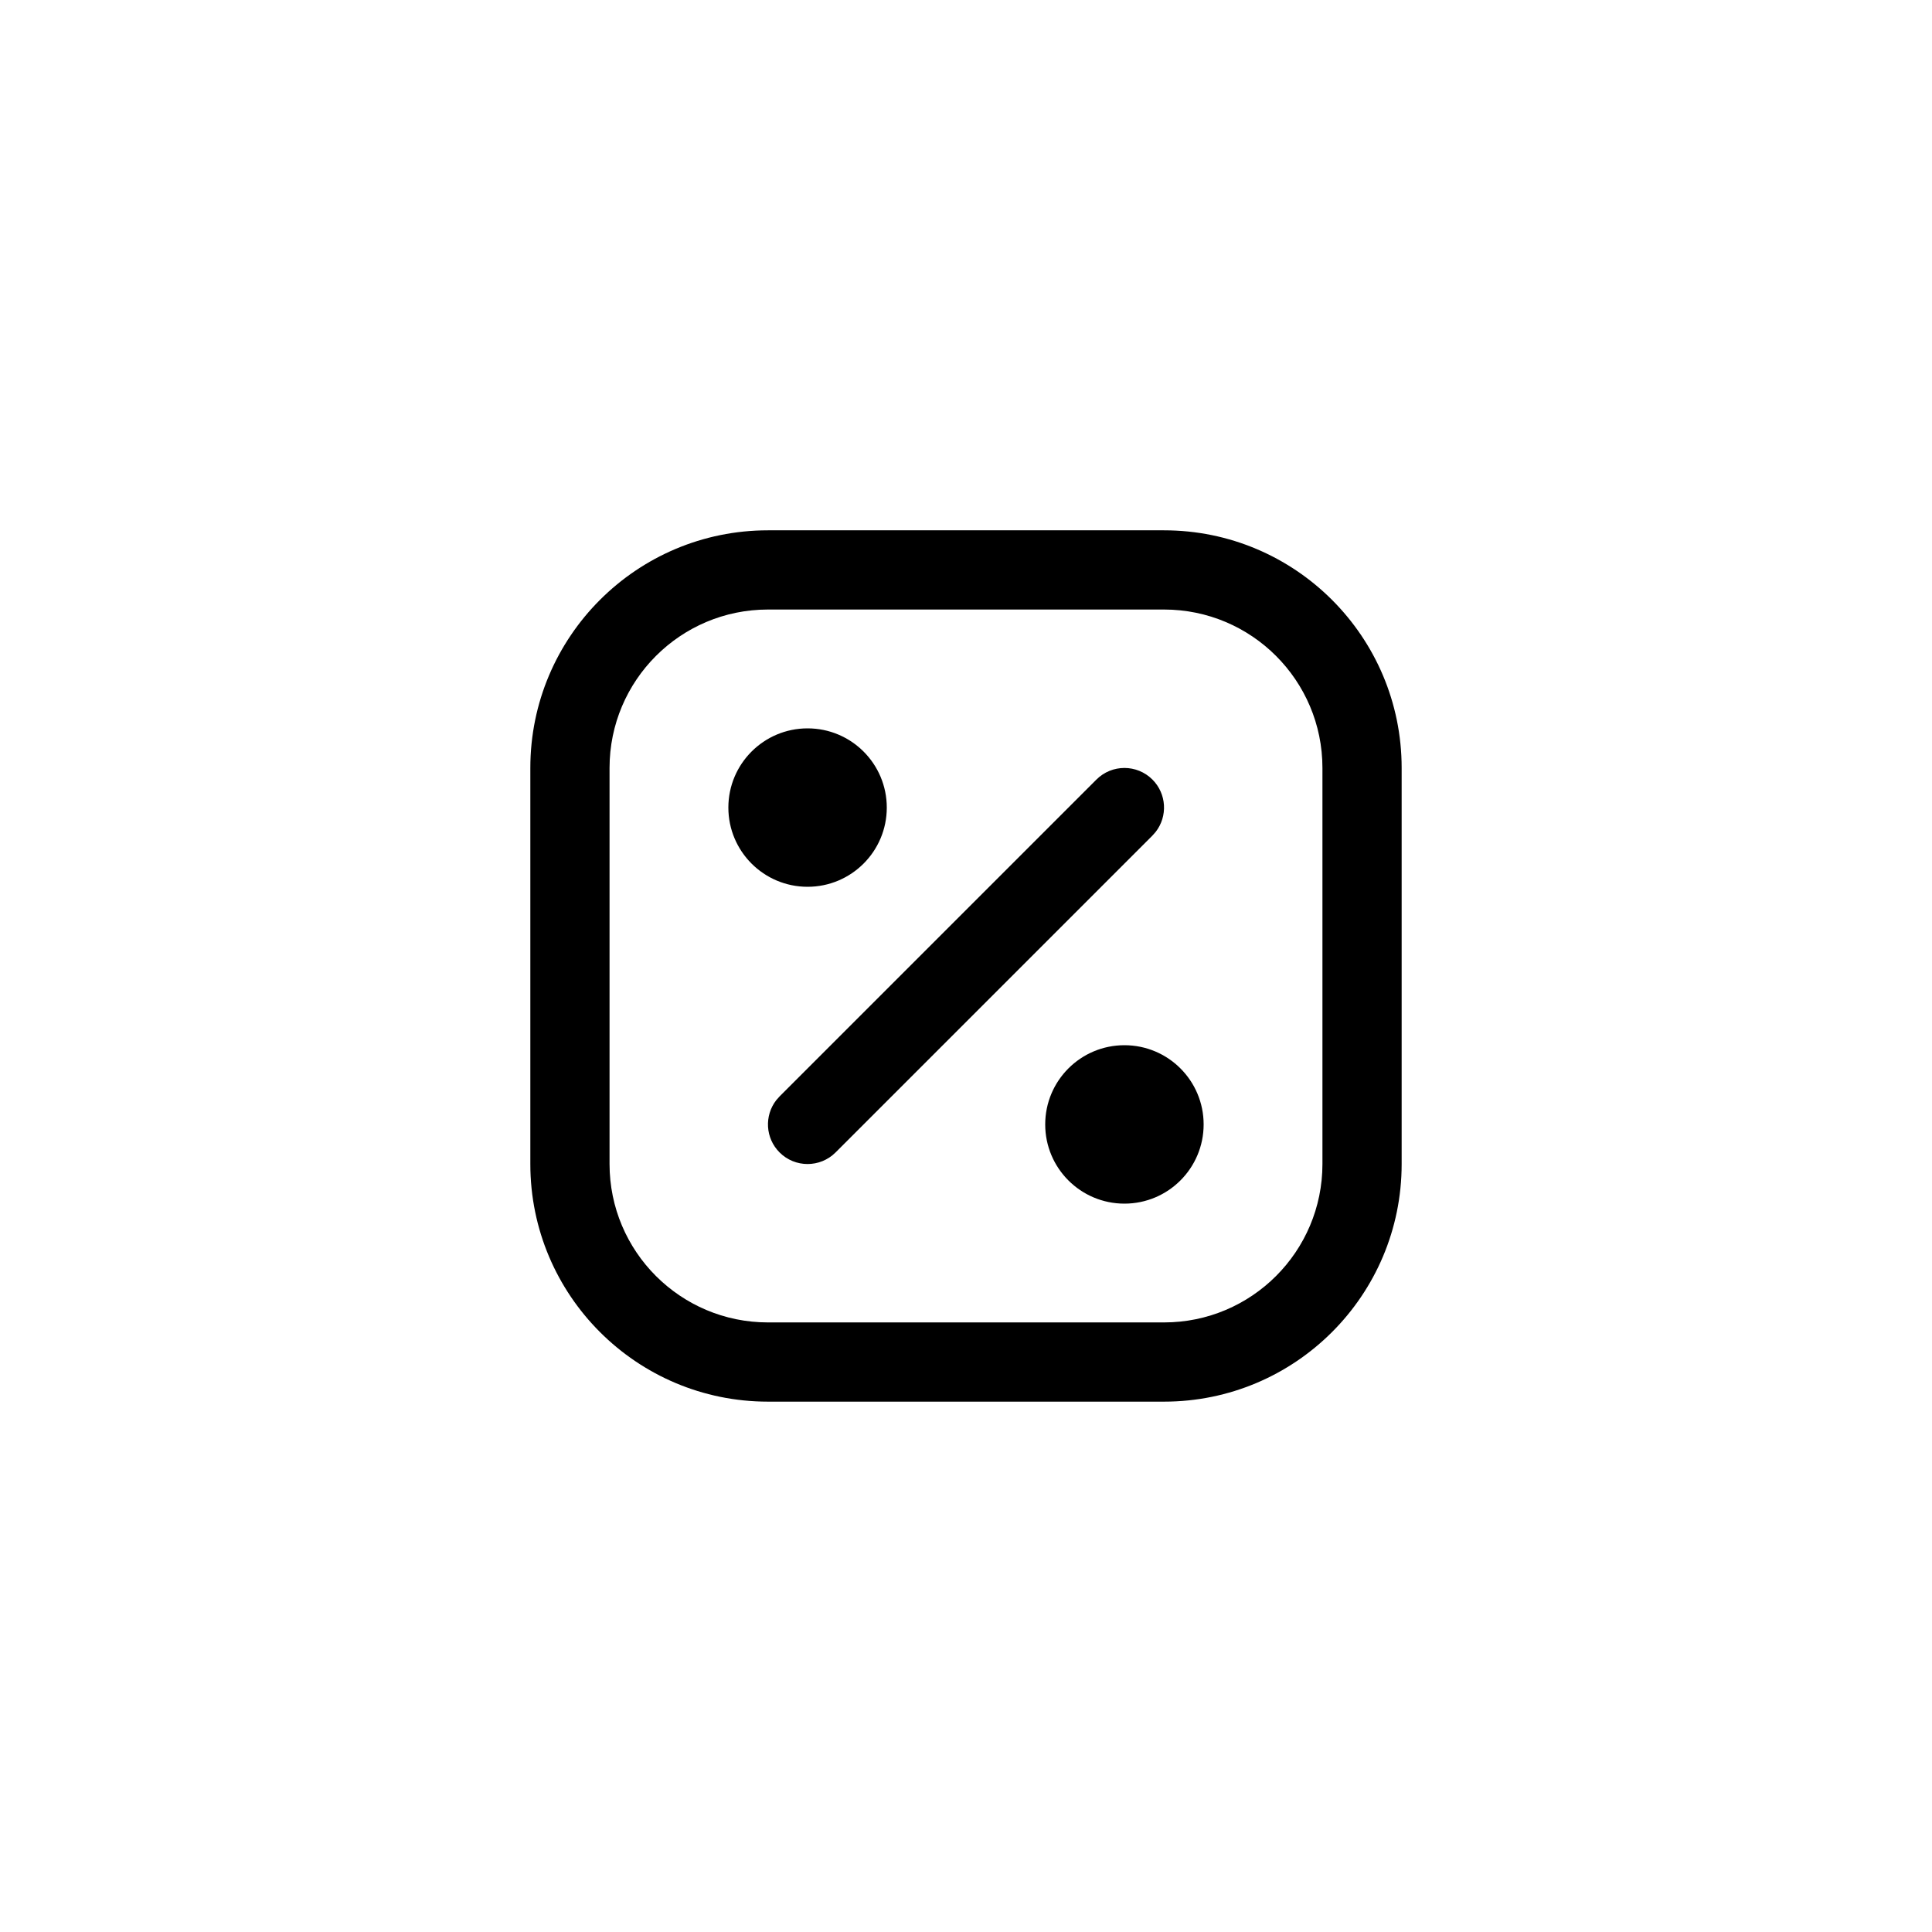
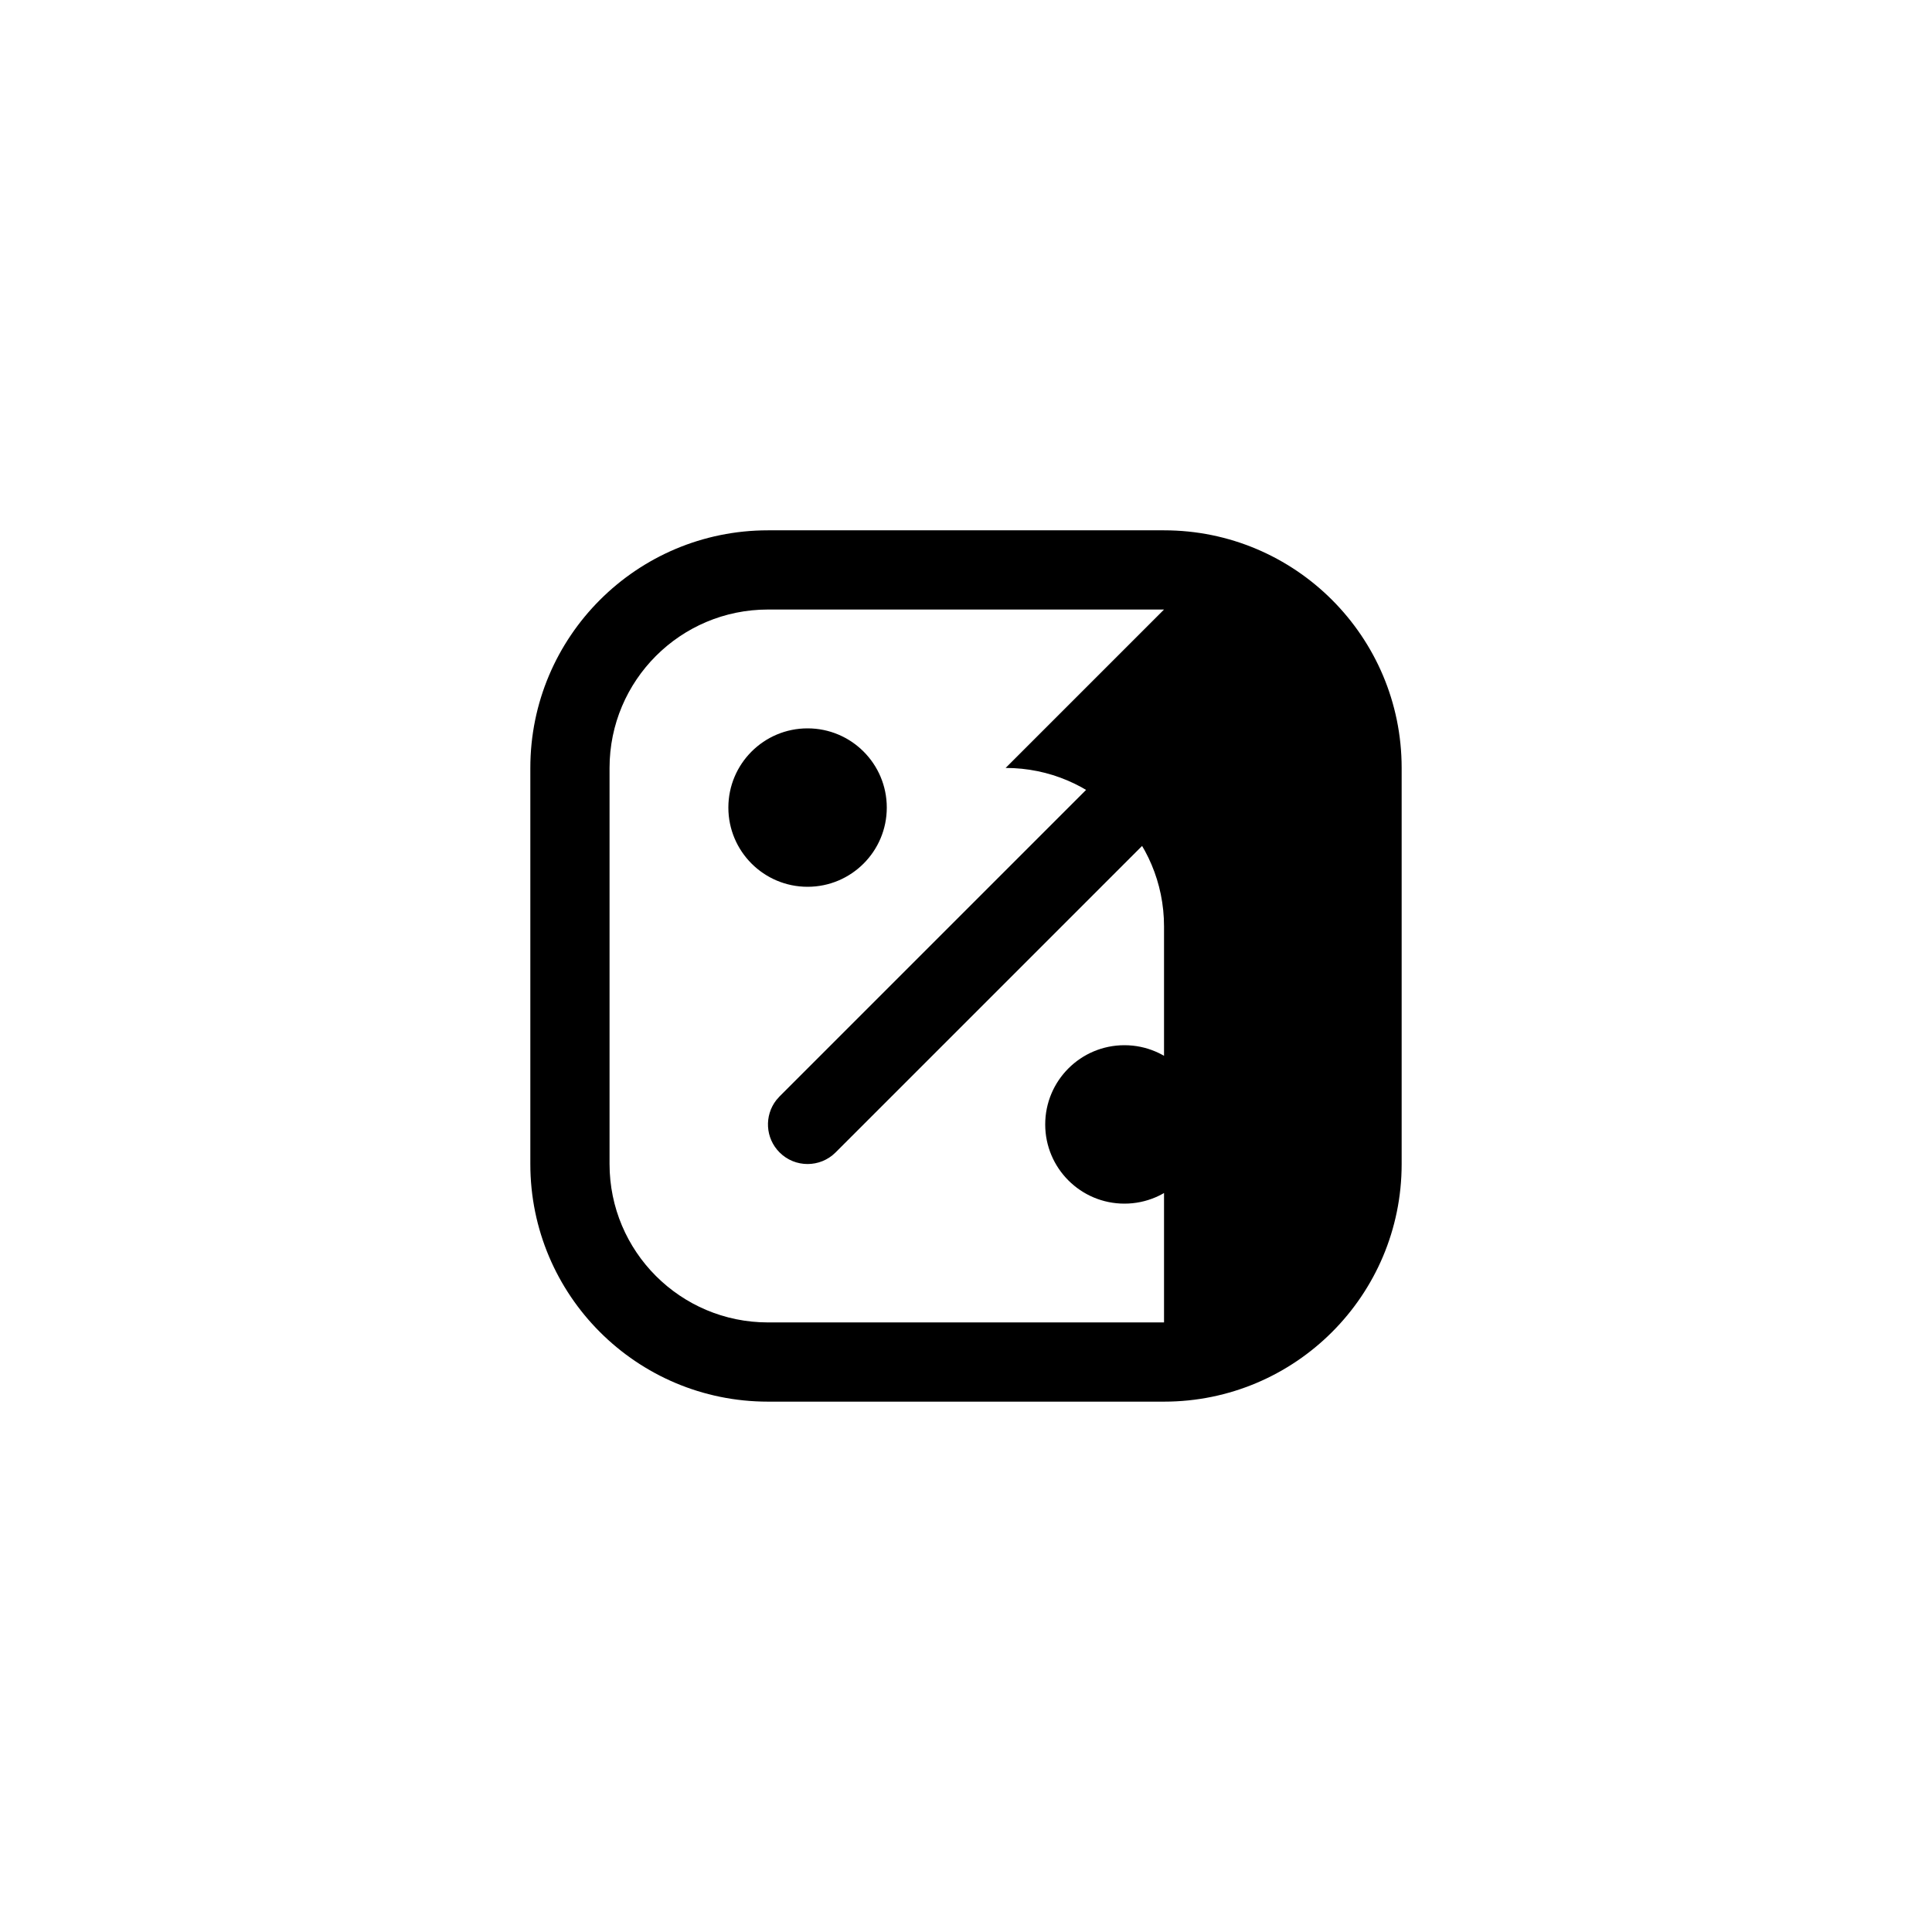
<svg xmlns="http://www.w3.org/2000/svg" fill="#000000" width="800px" height="800px" version="1.1" viewBox="144 144 512 512">
-   <path d="m452.48 284.54c34.777 0 62.973 28.195 62.973 62.977v104.96c0 34.777-28.195 62.973-62.973 62.973h-104.96c-34.781 0-62.977-28.195-62.977-62.973v-104.96c0-34.781 28.195-62.977 62.977-62.977zm0 20.992h-104.96c-23.188 0-41.984 18.797-41.984 41.984v104.96c0 23.184 18.797 41.98 41.984 41.98h104.96c23.184 0 41.98-18.797 41.98-41.98v-104.96c0-23.188-18.797-41.984-41.98-41.984zm-10.496 115.46c11.594 0 20.992 9.398 20.992 20.992s-9.398 20.992-20.992 20.992-20.992-9.398-20.992-20.992 9.398-20.992 20.992-20.992zm7.422-70.398c3.781 3.781 4.074 9.734 0.871 13.855l-0.871 0.988-83.969 83.969c-4.102 4.098-10.746 4.098-14.844 0-3.785-3.785-4.074-9.738-0.875-13.855l0.875-0.988 83.969-83.969c4.098-4.102 10.742-4.102 14.844 0zm-91.391-13.57c11.594 0 20.992 9.398 20.992 20.992s-9.398 20.992-20.992 20.992-20.992-9.398-20.992-20.992 9.398-20.992 20.992-20.992z" />
+   <path d="m452.48 284.54c34.777 0 62.973 28.195 62.973 62.977v104.96c0 34.777-28.195 62.973-62.973 62.973h-104.96c-34.781 0-62.977-28.195-62.977-62.973v-104.96c0-34.781 28.195-62.977 62.977-62.977zm0 20.992h-104.96c-23.188 0-41.984 18.797-41.984 41.984v104.96c0 23.184 18.797 41.98 41.984 41.98h104.96v-104.96c0-23.188-18.797-41.984-41.98-41.984zm-10.496 115.46c11.594 0 20.992 9.398 20.992 20.992s-9.398 20.992-20.992 20.992-20.992-9.398-20.992-20.992 9.398-20.992 20.992-20.992zm7.422-70.398c3.781 3.781 4.074 9.734 0.871 13.855l-0.871 0.988-83.969 83.969c-4.102 4.098-10.746 4.098-14.844 0-3.785-3.785-4.074-9.738-0.875-13.855l0.875-0.988 83.969-83.969c4.098-4.102 10.742-4.102 14.844 0zm-91.391-13.57c11.594 0 20.992 9.398 20.992 20.992s-9.398 20.992-20.992 20.992-20.992-9.398-20.992-20.992 9.398-20.992 20.992-20.992z" />
</svg>